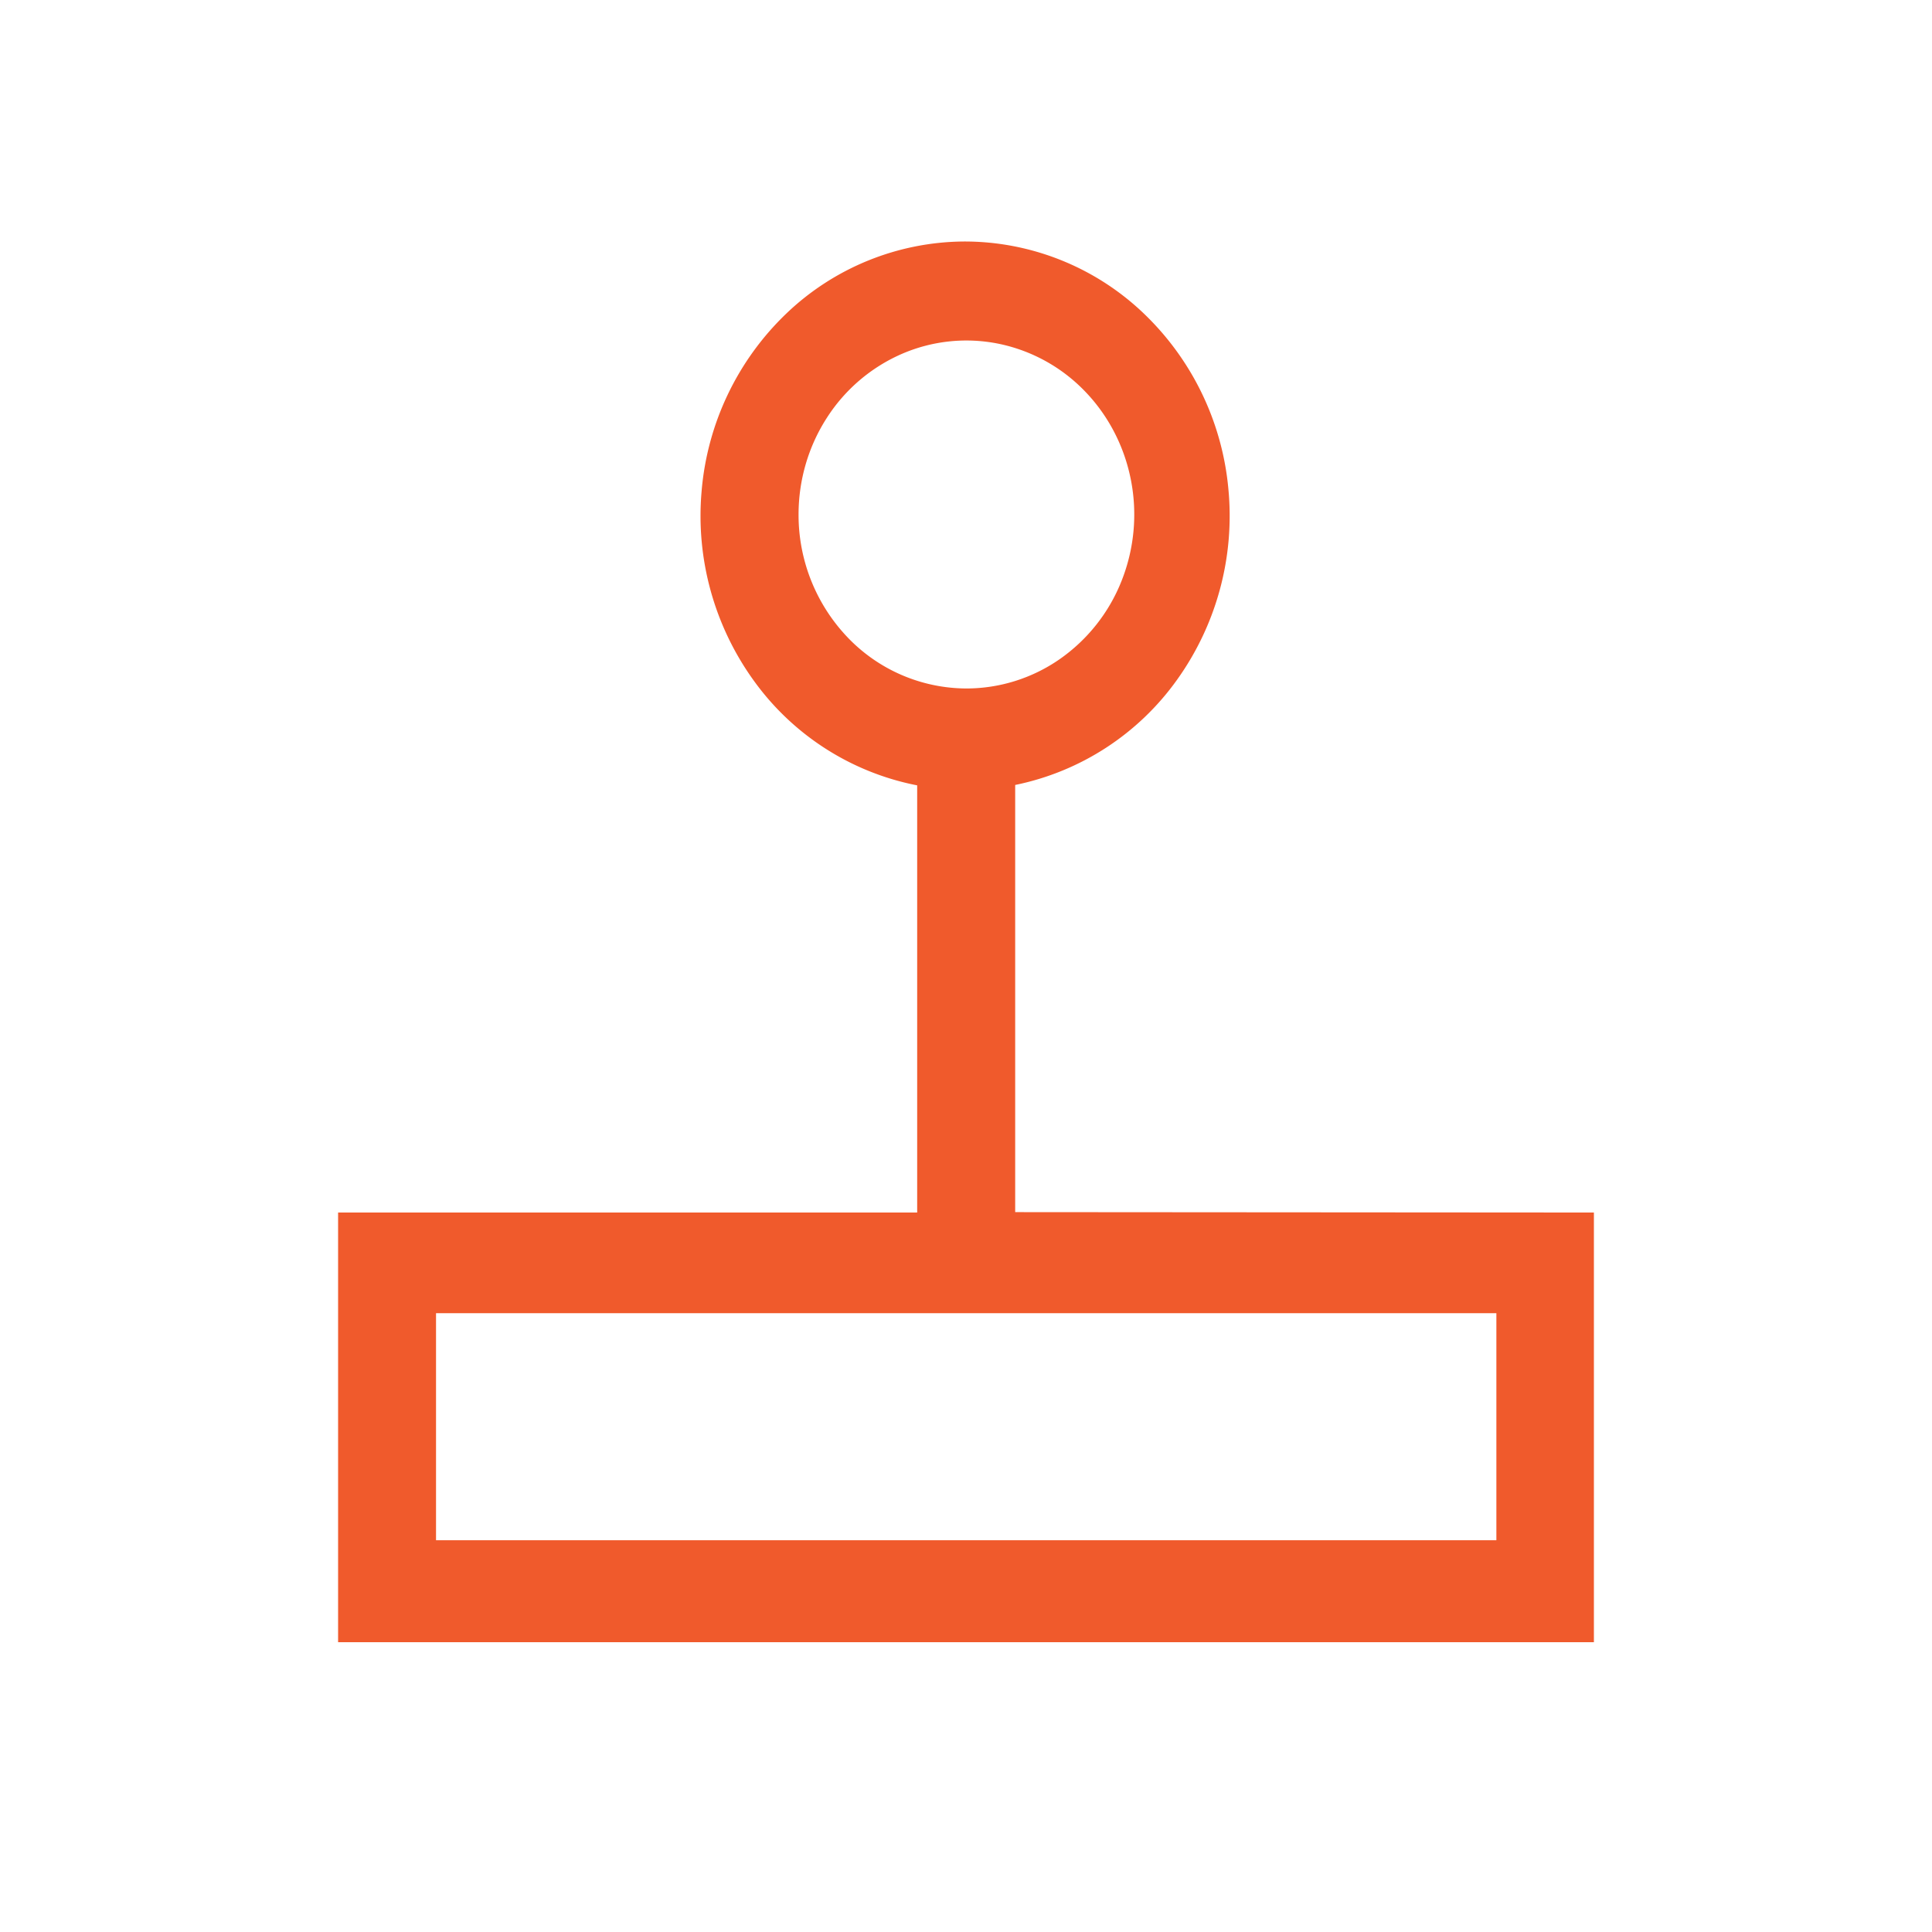
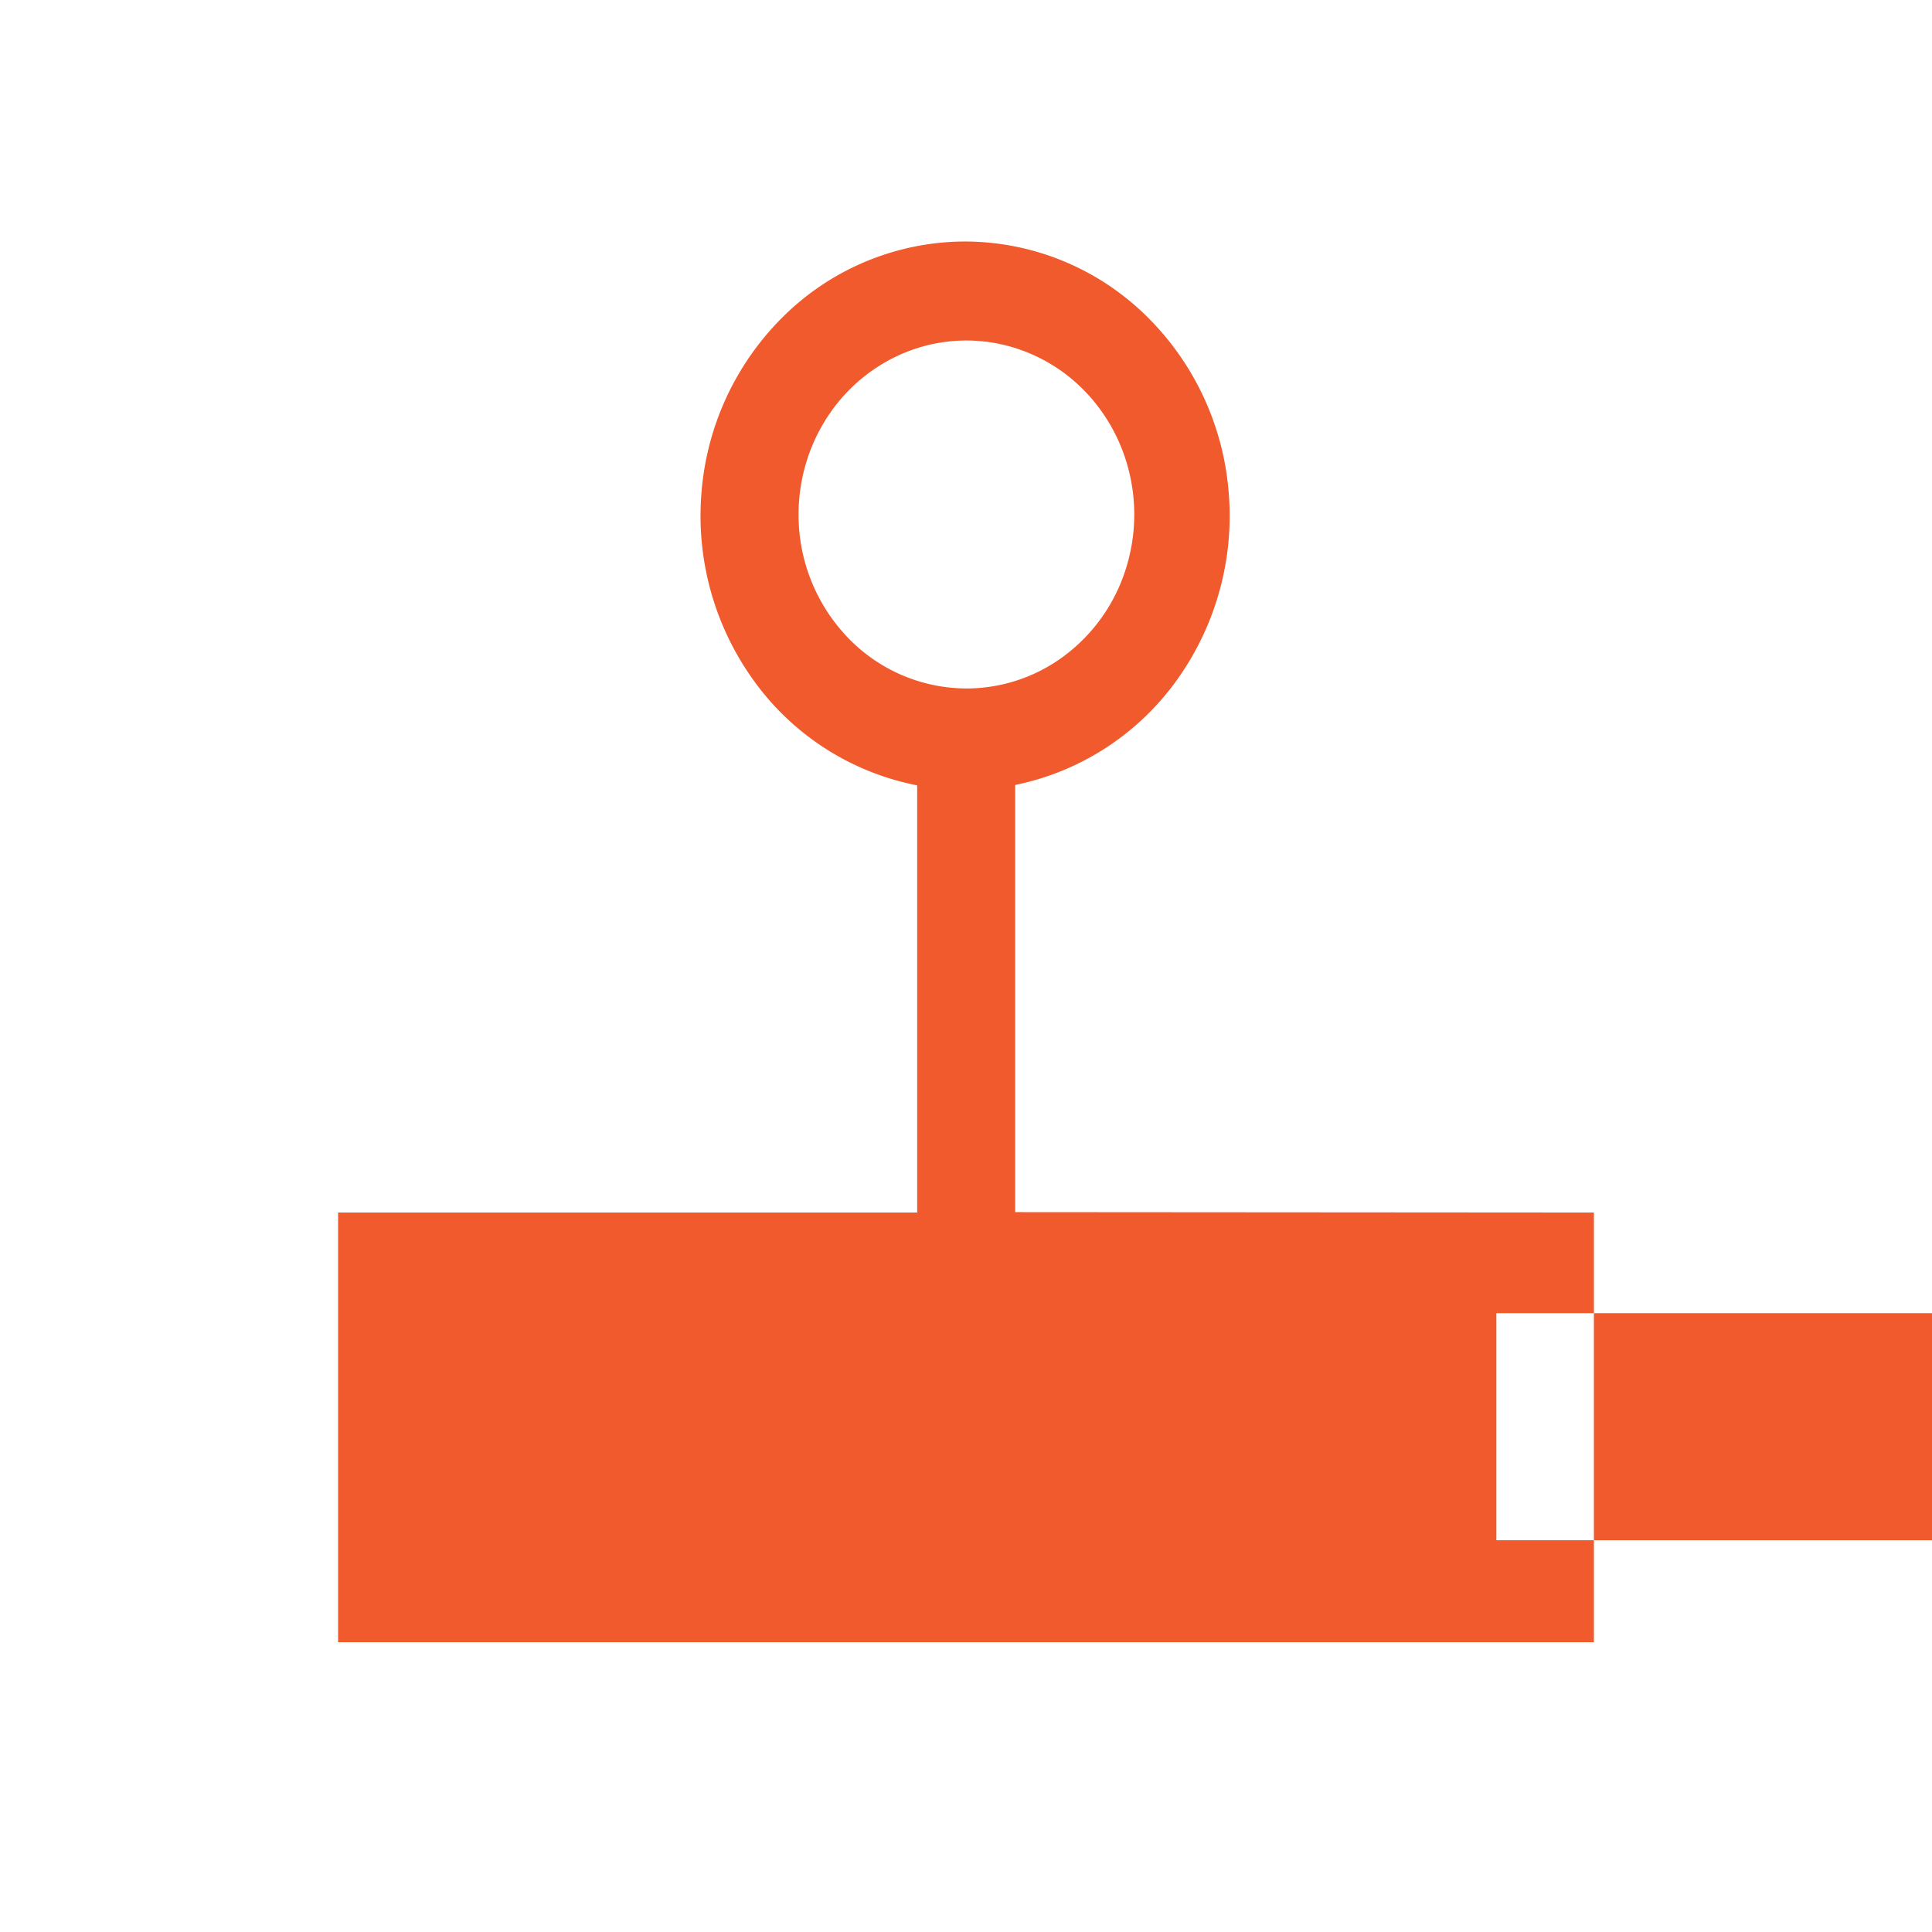
<svg xmlns="http://www.w3.org/2000/svg" width="48" height="48" fill="none">
-   <path d="M25.222 30.114V19.502a6.548 6.548 0 0 0 4.021-2.613 6.994 6.994 0 0 0 1.276-4.738 6.903 6.903 0 0 0-2.135-4.394A6.443 6.443 0 0 0 23.95 6a6.446 6.446 0 0 0-4.419 1.795 6.908 6.908 0 0 0-2.1 4.412 6.991 6.991 0 0 0 1.314 4.727 6.543 6.543 0 0 0 4.042 2.578v10.613H8.4V40.8h31.2V30.125l-14.378-.01ZM19.84 12.782c0-.854.244-1.69.703-2.401a4.206 4.206 0 0 1 1.871-1.592 4.034 4.034 0 0 1 2.41-.246 4.127 4.127 0 0 1 2.135 1.183c.583.604.98 1.375 1.141 2.213a4.47 4.47 0 0 1-.237 2.498 4.294 4.294 0 0 1-1.536 1.94 4.066 4.066 0 0 1-2.317.728 4.098 4.098 0 0 1-2.948-1.266 4.405 4.405 0 0 1-1.222-3.057Zm17.337 25.485H10.833v-5.641h26.344v5.641Z" fill="#F05A2C" />
+   <path d="M25.222 30.114V19.502a6.548 6.548 0 0 0 4.021-2.613 6.994 6.994 0 0 0 1.276-4.738 6.903 6.903 0 0 0-2.135-4.394A6.443 6.443 0 0 0 23.95 6a6.446 6.446 0 0 0-4.419 1.795 6.908 6.908 0 0 0-2.1 4.412 6.991 6.991 0 0 0 1.314 4.727 6.543 6.543 0 0 0 4.042 2.578v10.613H8.4V40.8h31.2V30.125l-14.378-.01ZM19.84 12.782c0-.854.244-1.69.703-2.401a4.206 4.206 0 0 1 1.871-1.592 4.034 4.034 0 0 1 2.41-.246 4.127 4.127 0 0 1 2.135 1.183c.583.604.98 1.375 1.141 2.213a4.47 4.47 0 0 1-.237 2.498 4.294 4.294 0 0 1-1.536 1.94 4.066 4.066 0 0 1-2.317.728 4.098 4.098 0 0 1-2.948-1.266 4.405 4.405 0 0 1-1.222-3.057Zm17.337 25.485v-5.641h26.344v5.641Z" fill="#F05A2C" />
</svg>